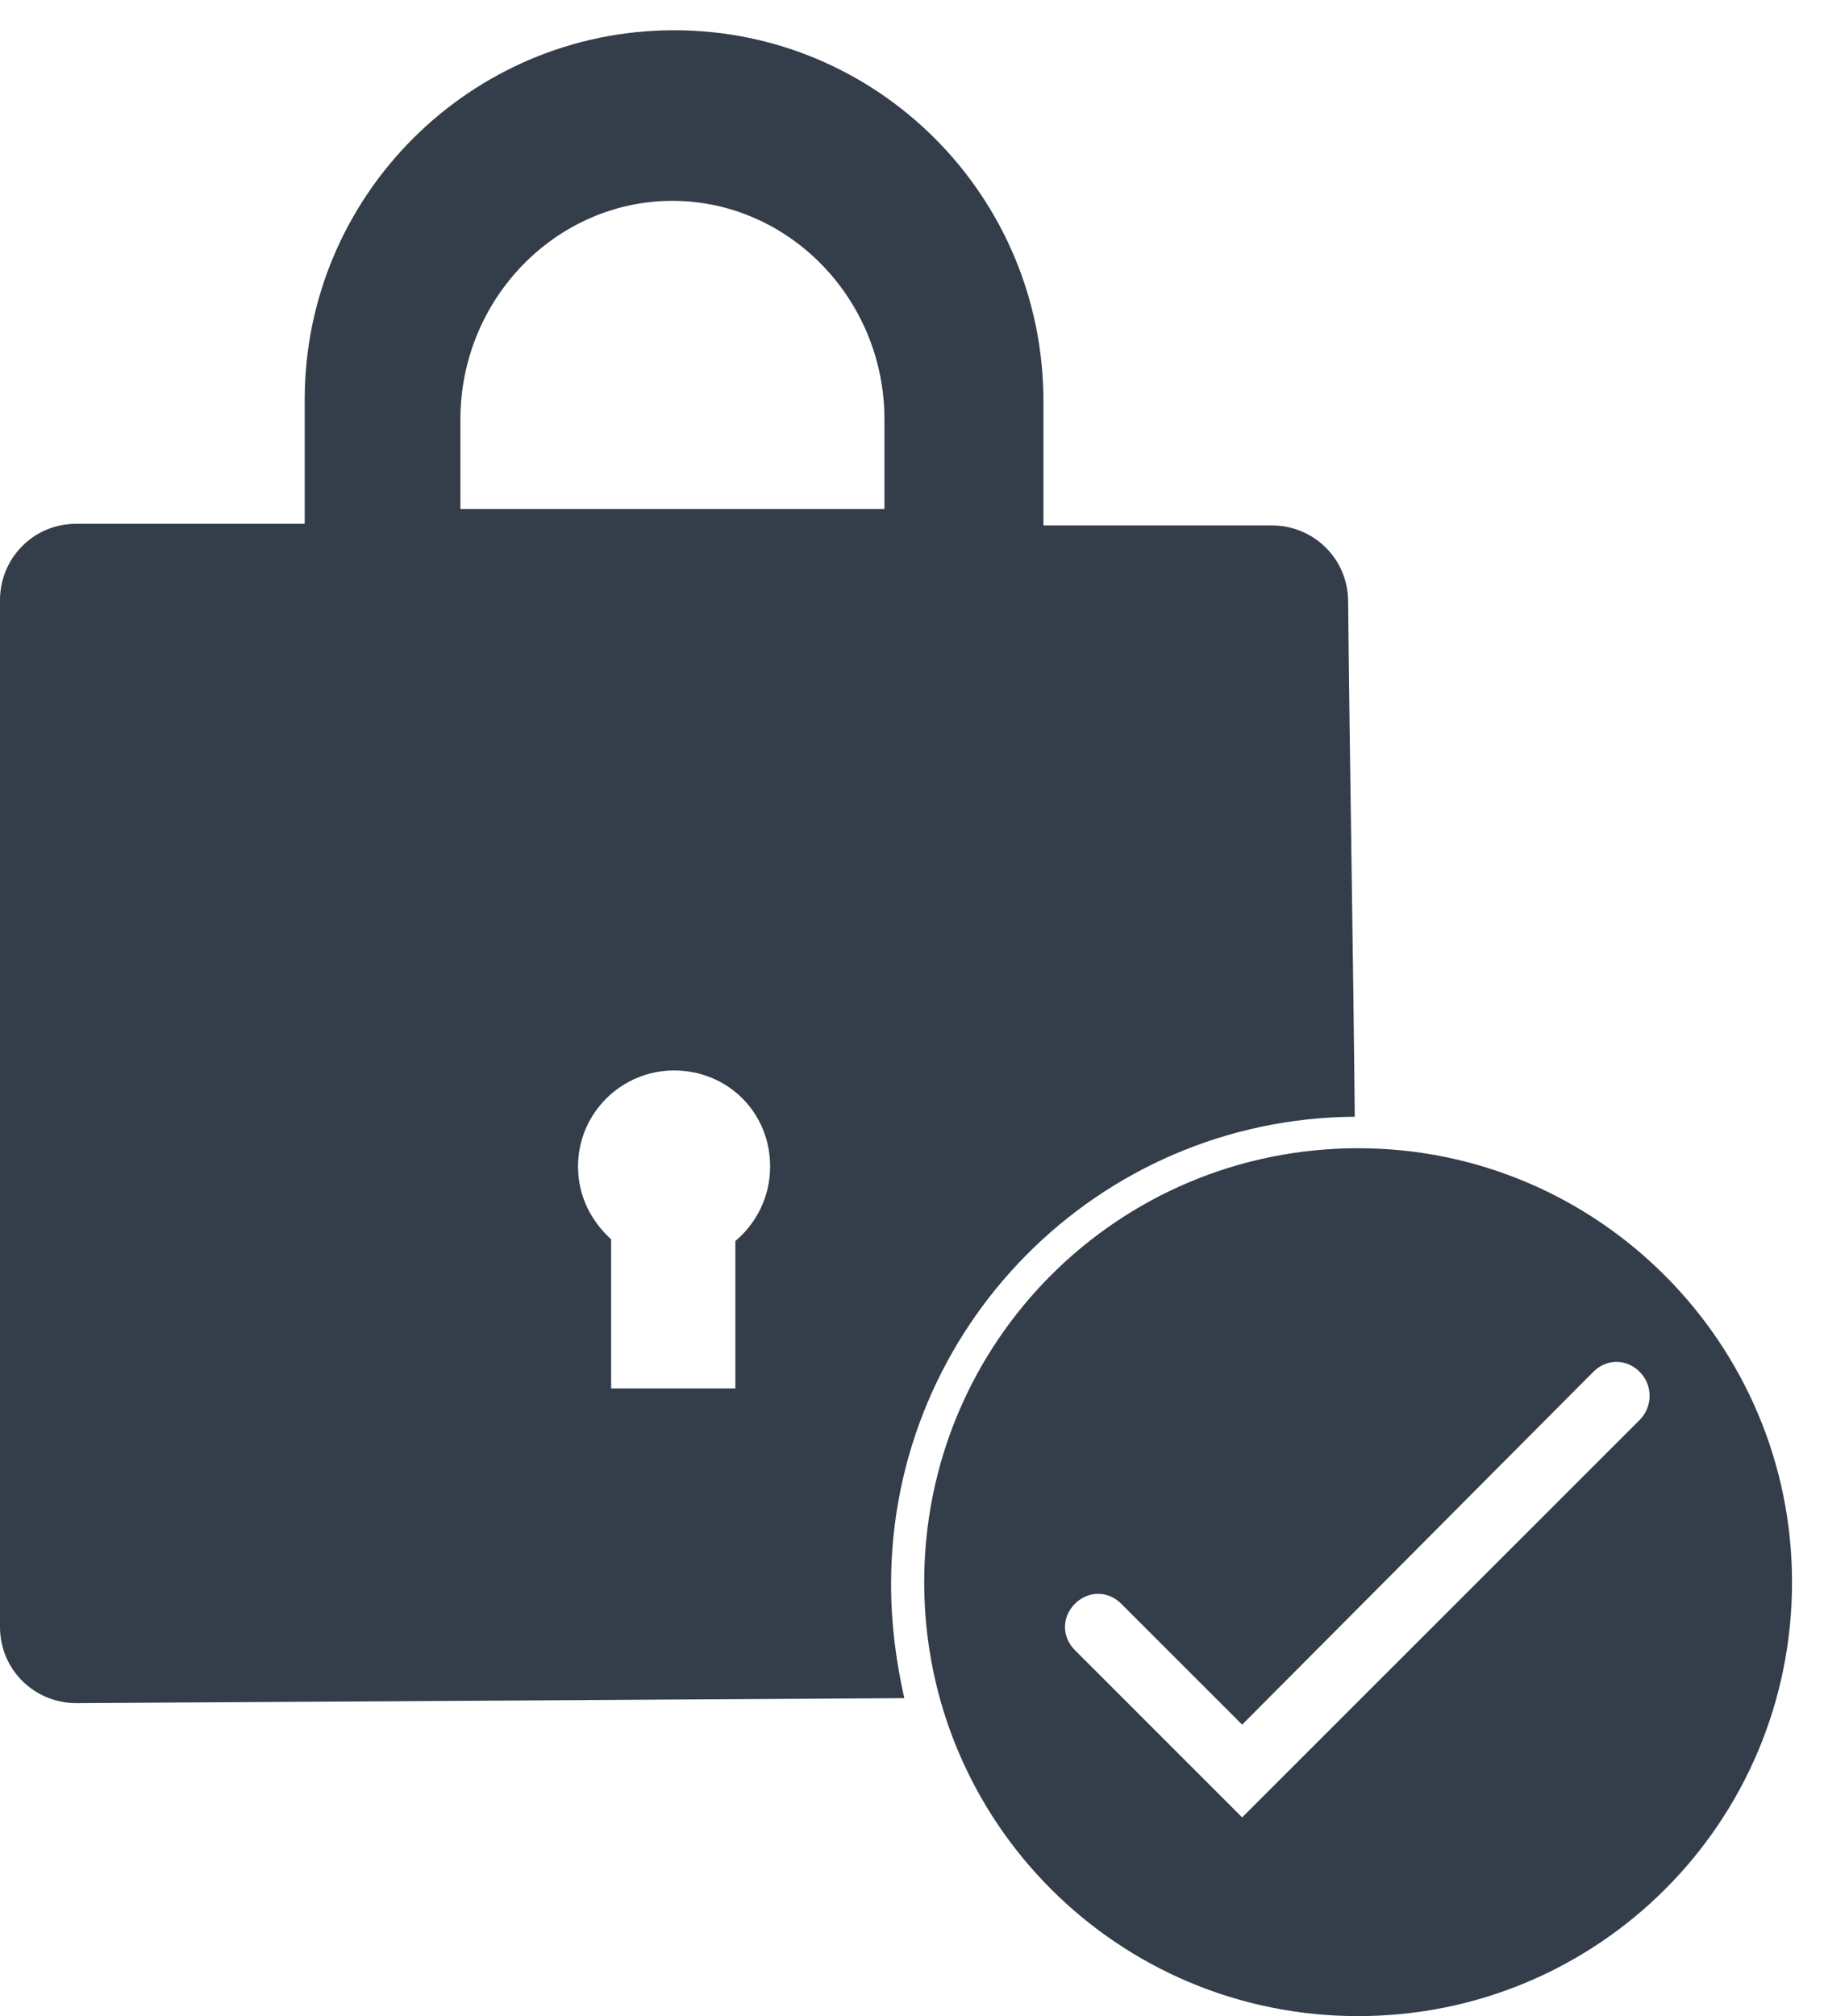
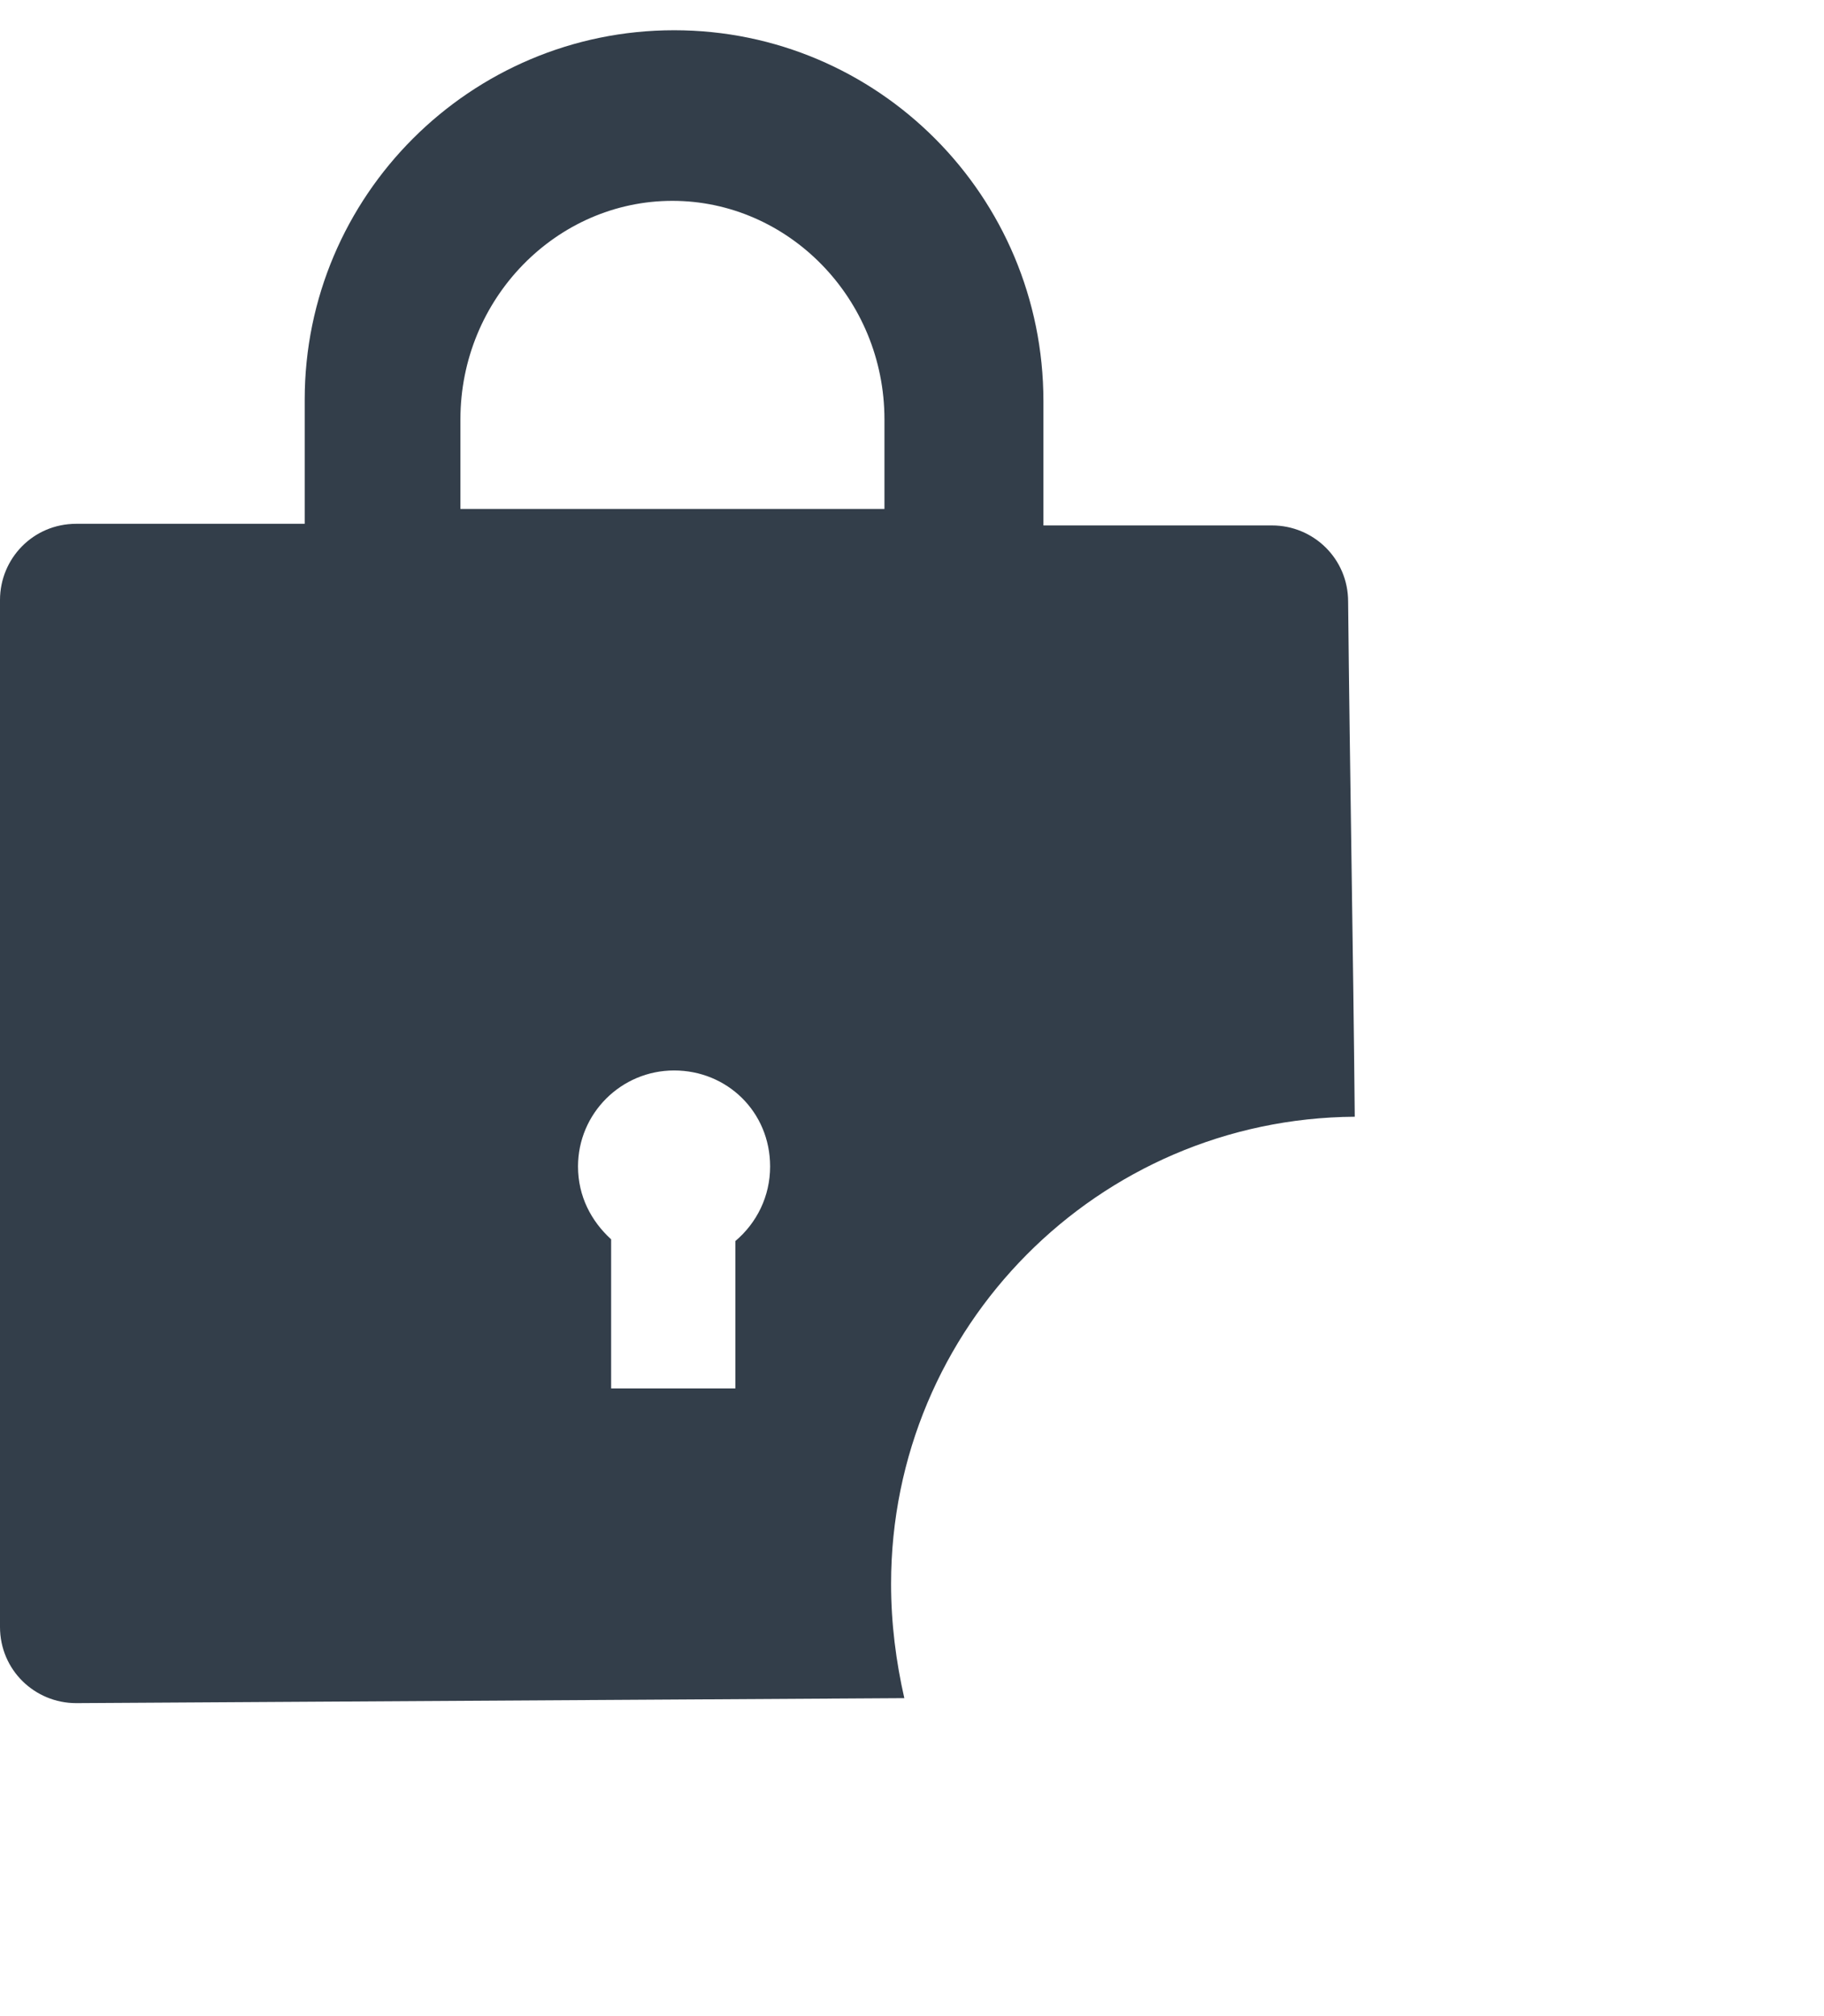
<svg xmlns="http://www.w3.org/2000/svg" width="19" height="21" viewBox="0 0 19 21" fill="none">
-   <path d="M14.147 11.96C11.645 11.96 9.627 13.979 9.627 16.48C9.627 18.982 11.646 21 14.147 21C16.648 21 18.667 18.982 18.667 16.48C18.667 13.996 16.648 11.96 14.147 11.96ZM17.08 14.79L12.939 18.93L11.197 17.188C11.059 17.05 11.059 16.843 11.197 16.705C11.335 16.567 11.542 16.567 11.68 16.705L12.939 17.964L16.597 14.289C16.735 14.151 16.942 14.151 17.08 14.289C17.218 14.427 17.218 14.652 17.08 14.79Z" fill="#333E4A" />
  <path d="M9.282 16.498C9.282 13.824 11.438 11.65 14.112 11.632C14.095 9.838 14.061 8.061 14.043 6.267C14.043 5.818 13.681 5.473 13.25 5.473H10.869V4.18C10.869 2.04 9.144 0.315 7.022 0.315C4.9 0.315 3.174 2.04 3.174 4.162V5.456H0.794C0.345 5.456 0 5.818 0 6.25V16.946C0 17.395 0.362 17.74 0.794 17.74C3.675 17.723 6.539 17.705 9.42 17.688C9.334 17.309 9.282 16.912 9.282 16.498L9.282 16.498ZM7.66 12.927V14.462H6.366V12.909C6.159 12.72 6.021 12.461 6.021 12.15C6.021 11.598 6.47 11.15 7.022 11.15C7.574 11.15 8.022 11.581 8.022 12.15C8.022 12.461 7.884 12.737 7.66 12.927L7.66 12.927ZM9.213 5.301H4.796V4.369C4.796 3.11 5.797 2.092 7.004 2.092C8.212 2.092 9.213 3.11 9.213 4.369V5.301Z" fill="#333E4A" />
</svg>